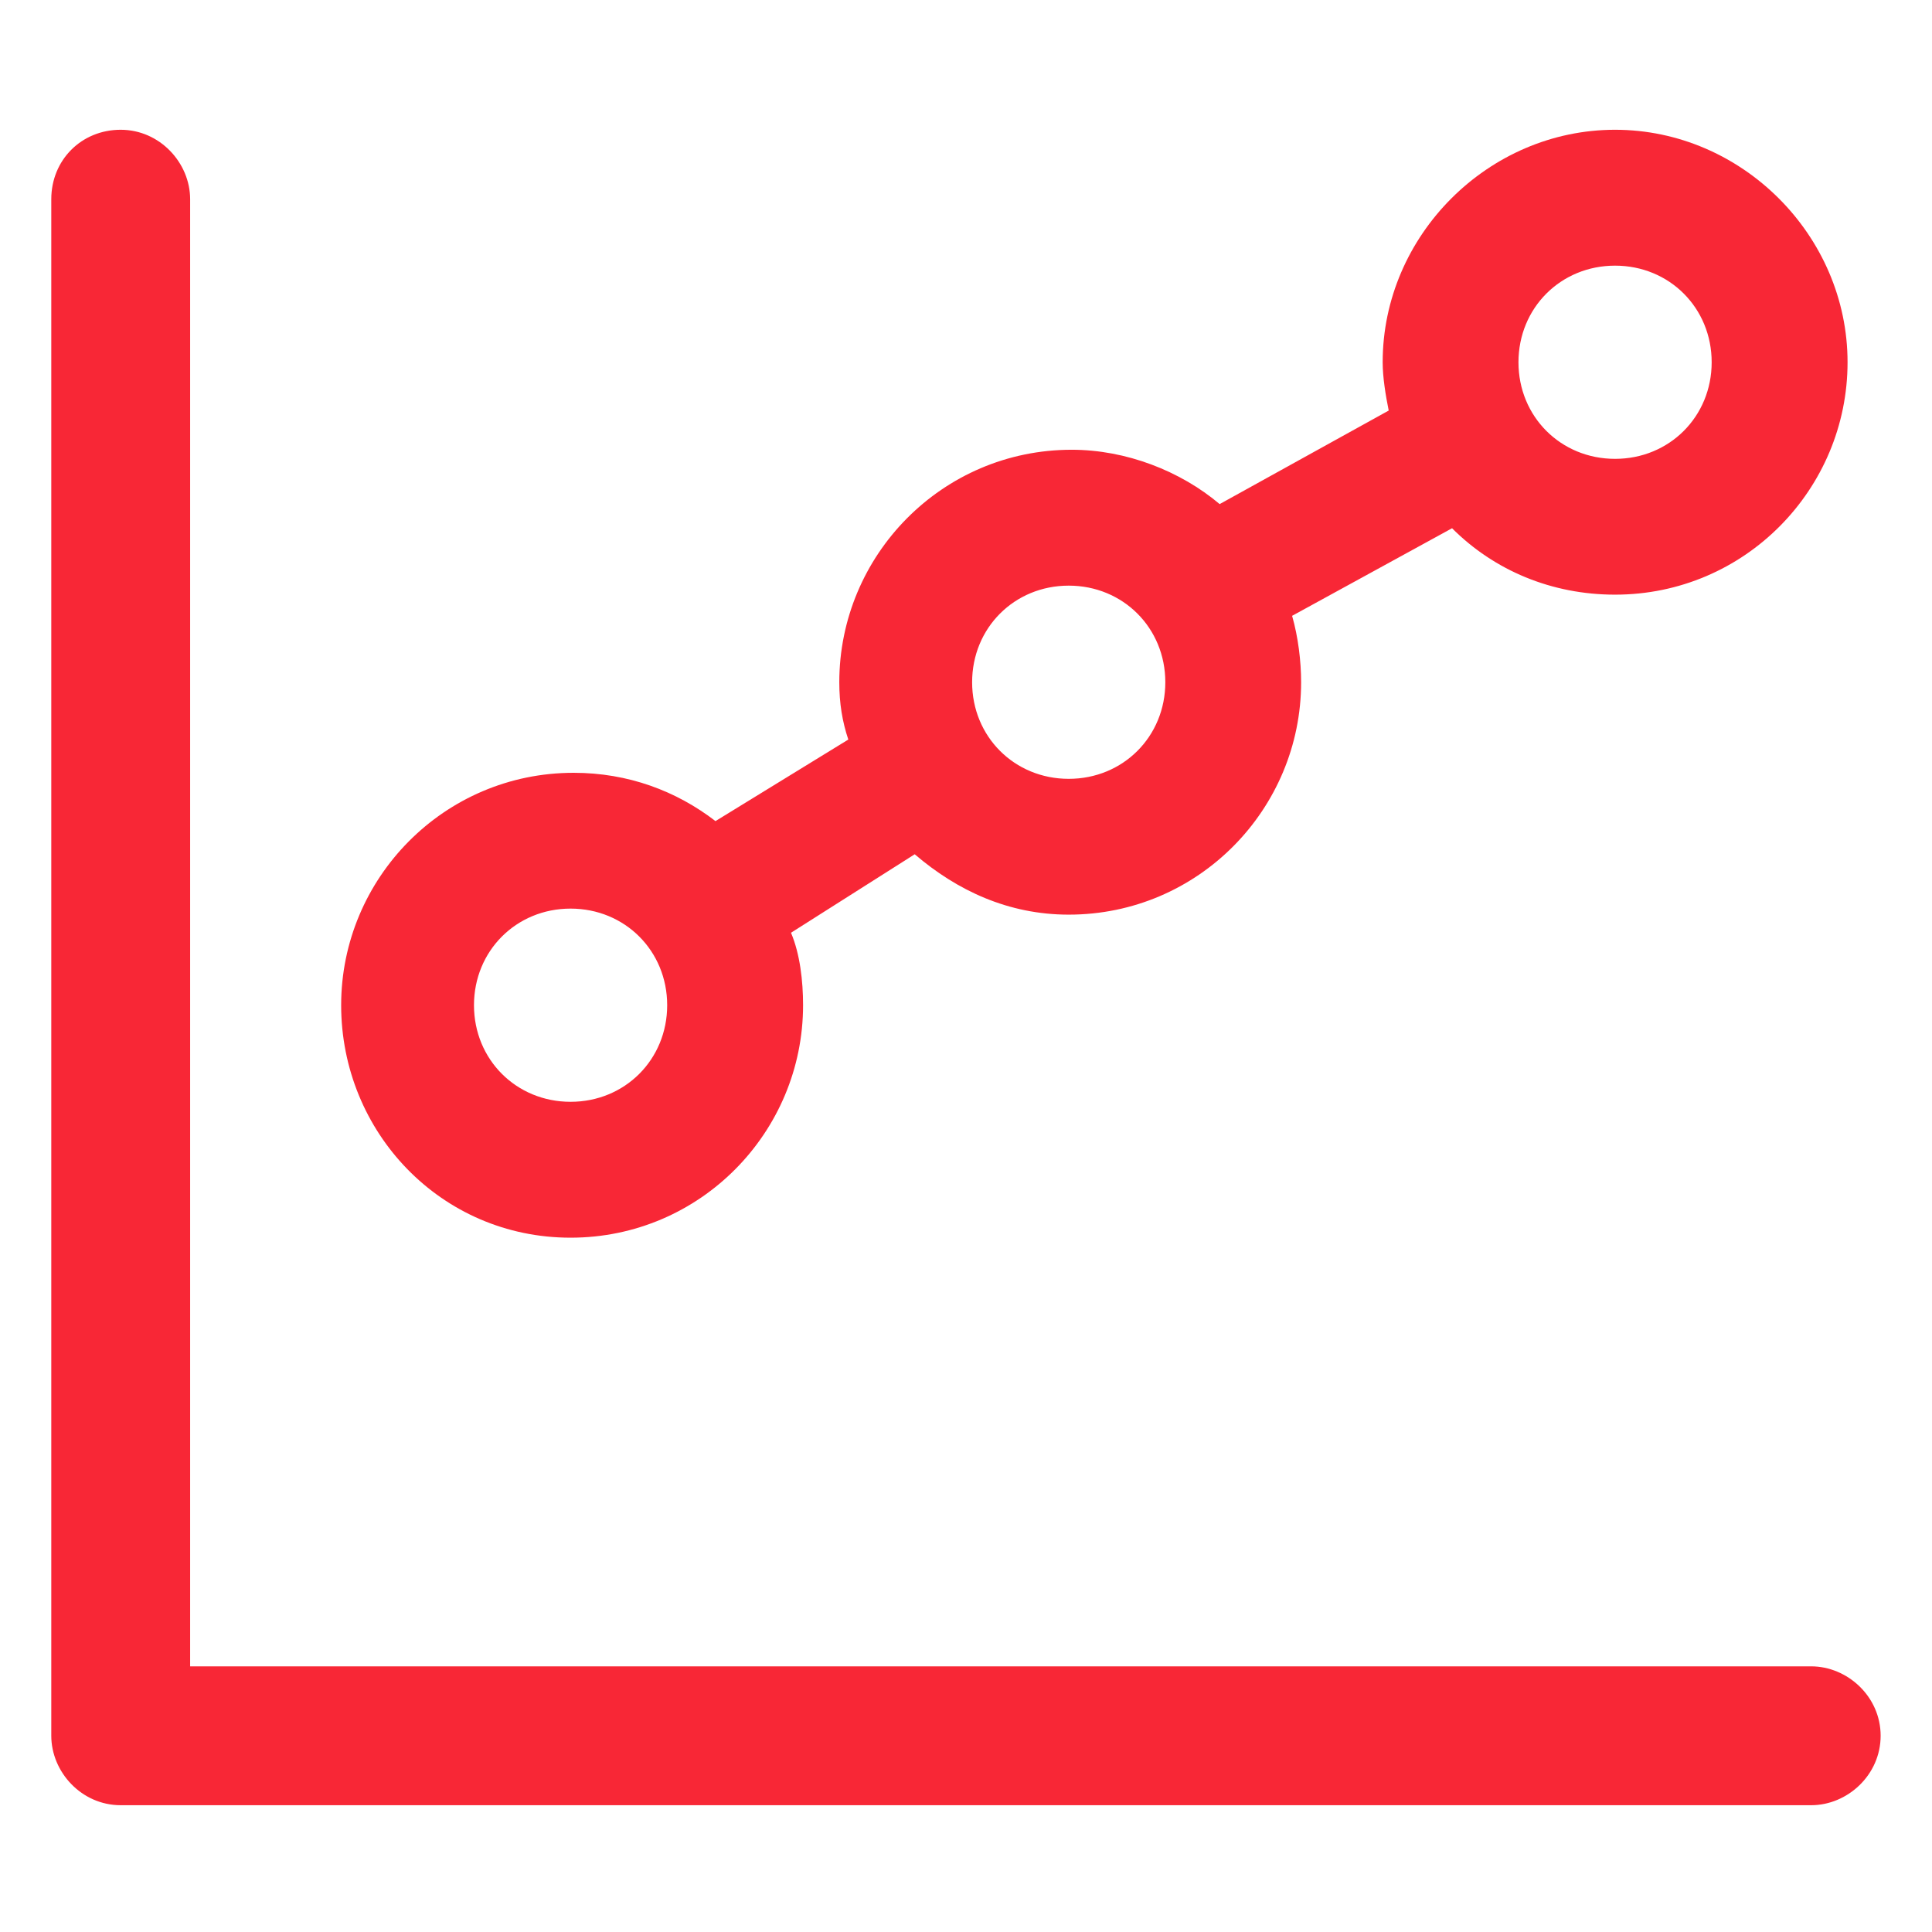
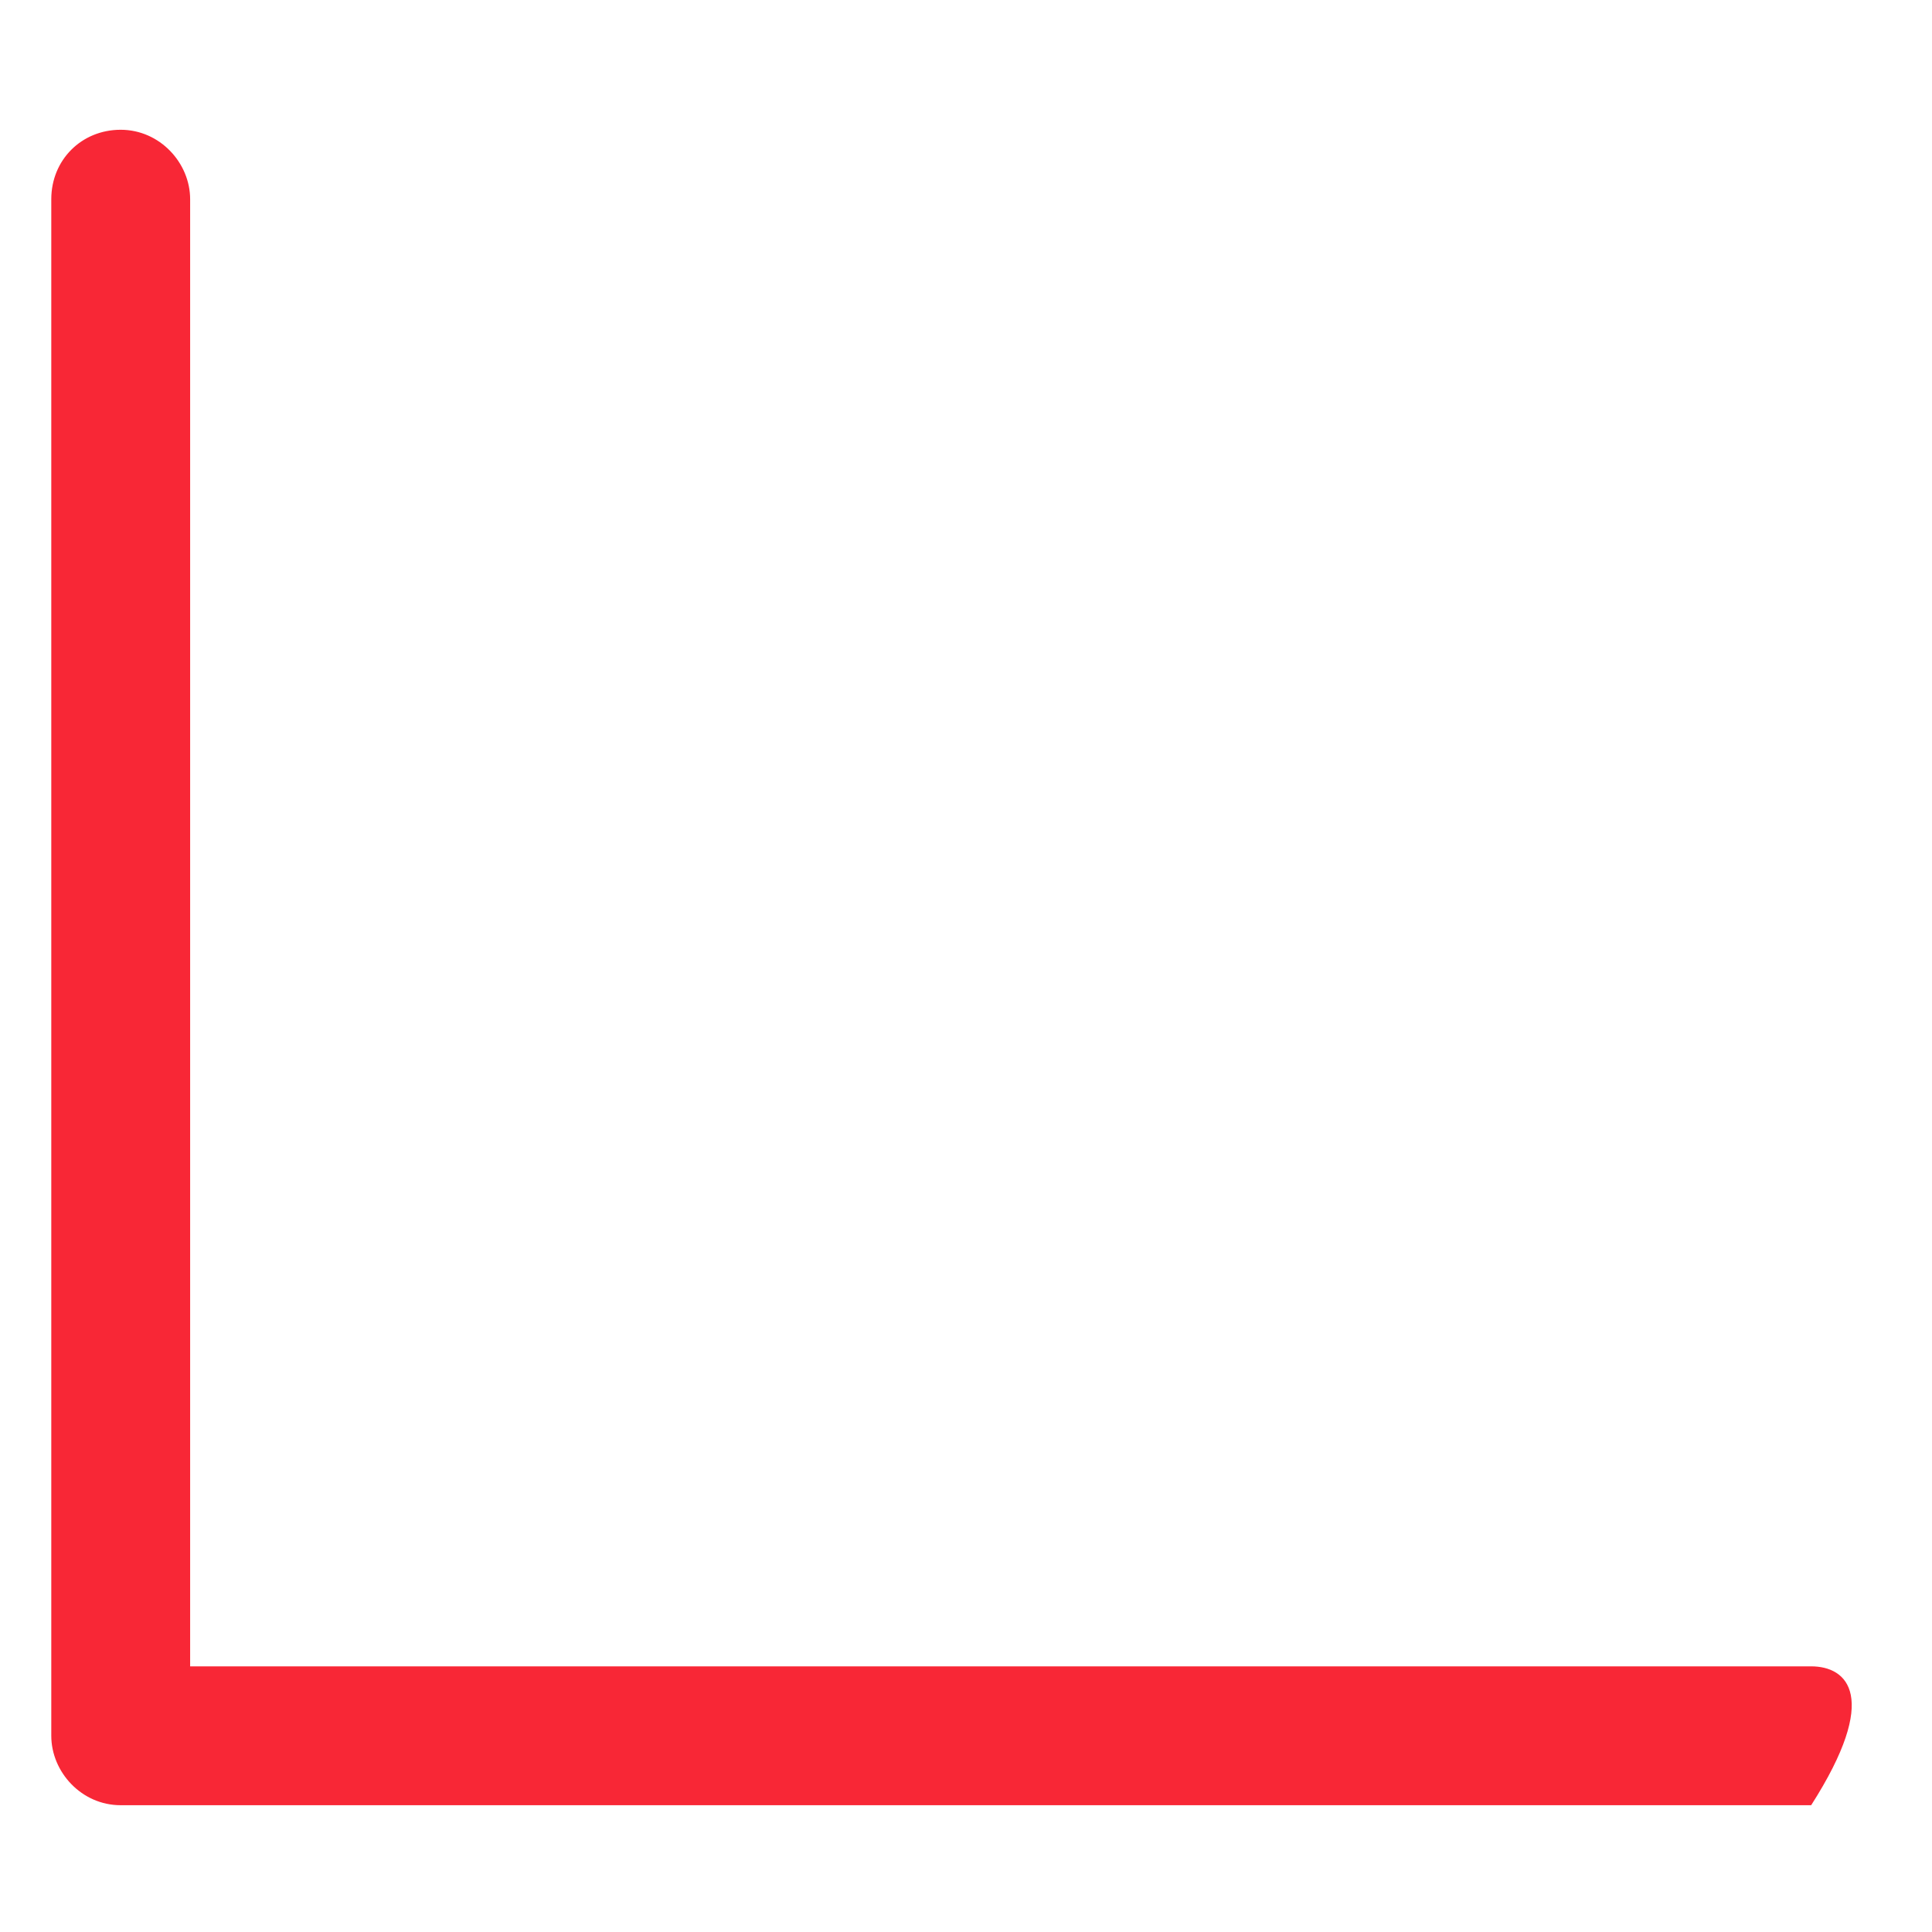
<svg xmlns="http://www.w3.org/2000/svg" width="24" height="24" viewBox="0 0 24 24" fill="none">
-   <path d="M22.499 20.7H2.362V2.475C2.362 2.025 1.987 1.612 1.499 1.612C1.012 1.612 0.637 1.987 0.637 2.475V21.562C0.637 22.012 1.012 22.425 1.499 22.425H22.499C22.949 22.425 23.362 22.05 23.362 21.562C23.362 21.075 22.949 20.7 22.499 20.7Z" fill="#F82736" />
-   <path d="M7.088 15.375C8.701 15.375 9.976 14.062 9.976 12.487C9.976 12.187 9.938 11.85 9.826 11.587L11.363 10.612C11.888 11.062 12.526 11.362 13.276 11.362C14.888 11.362 16.163 10.05 16.163 8.475C16.163 8.212 16.126 7.912 16.051 7.65L18.038 6.562C18.563 7.087 19.276 7.387 20.063 7.387C21.676 7.387 22.951 6.075 22.951 4.5C22.951 2.925 21.638 1.612 20.063 1.612C18.488 1.612 17.176 2.925 17.176 4.5C17.176 4.687 17.213 4.912 17.251 5.1L15.151 6.262C14.663 5.85 13.988 5.587 13.313 5.587C11.701 5.587 10.426 6.9 10.426 8.475C10.426 8.737 10.463 8.962 10.538 9.187L8.888 10.2C8.401 9.825 7.801 9.6 7.126 9.6C5.513 9.6 4.238 10.912 4.238 12.487C4.238 14.062 5.476 15.375 7.088 15.375ZM20.063 3.3C20.738 3.3 21.263 3.825 21.263 4.5C21.263 5.175 20.738 5.7 20.063 5.7C19.388 5.7 18.863 5.175 18.863 4.5C18.863 3.825 19.388 3.3 20.063 3.3ZM13.276 7.275C13.951 7.275 14.476 7.8 14.476 8.475C14.476 9.15 13.951 9.675 13.276 9.675C12.601 9.675 12.076 9.15 12.076 8.475C12.076 7.8 12.601 7.275 13.276 7.275ZM7.088 11.287C7.763 11.287 8.288 11.812 8.288 12.487C8.288 13.162 7.763 13.687 7.088 13.687C6.413 13.687 5.888 13.162 5.888 12.487C5.888 11.812 6.413 11.287 7.088 11.287Z" fill="#F82736" />
+   <path d="M22.499 20.7H2.362V2.475C2.362 2.025 1.987 1.612 1.499 1.612C1.012 1.612 0.637 1.987 0.637 2.475V21.562C0.637 22.012 1.012 22.425 1.499 22.425H22.499C23.362 21.075 22.949 20.7 22.499 20.7Z" fill="#F82736" />
</svg>